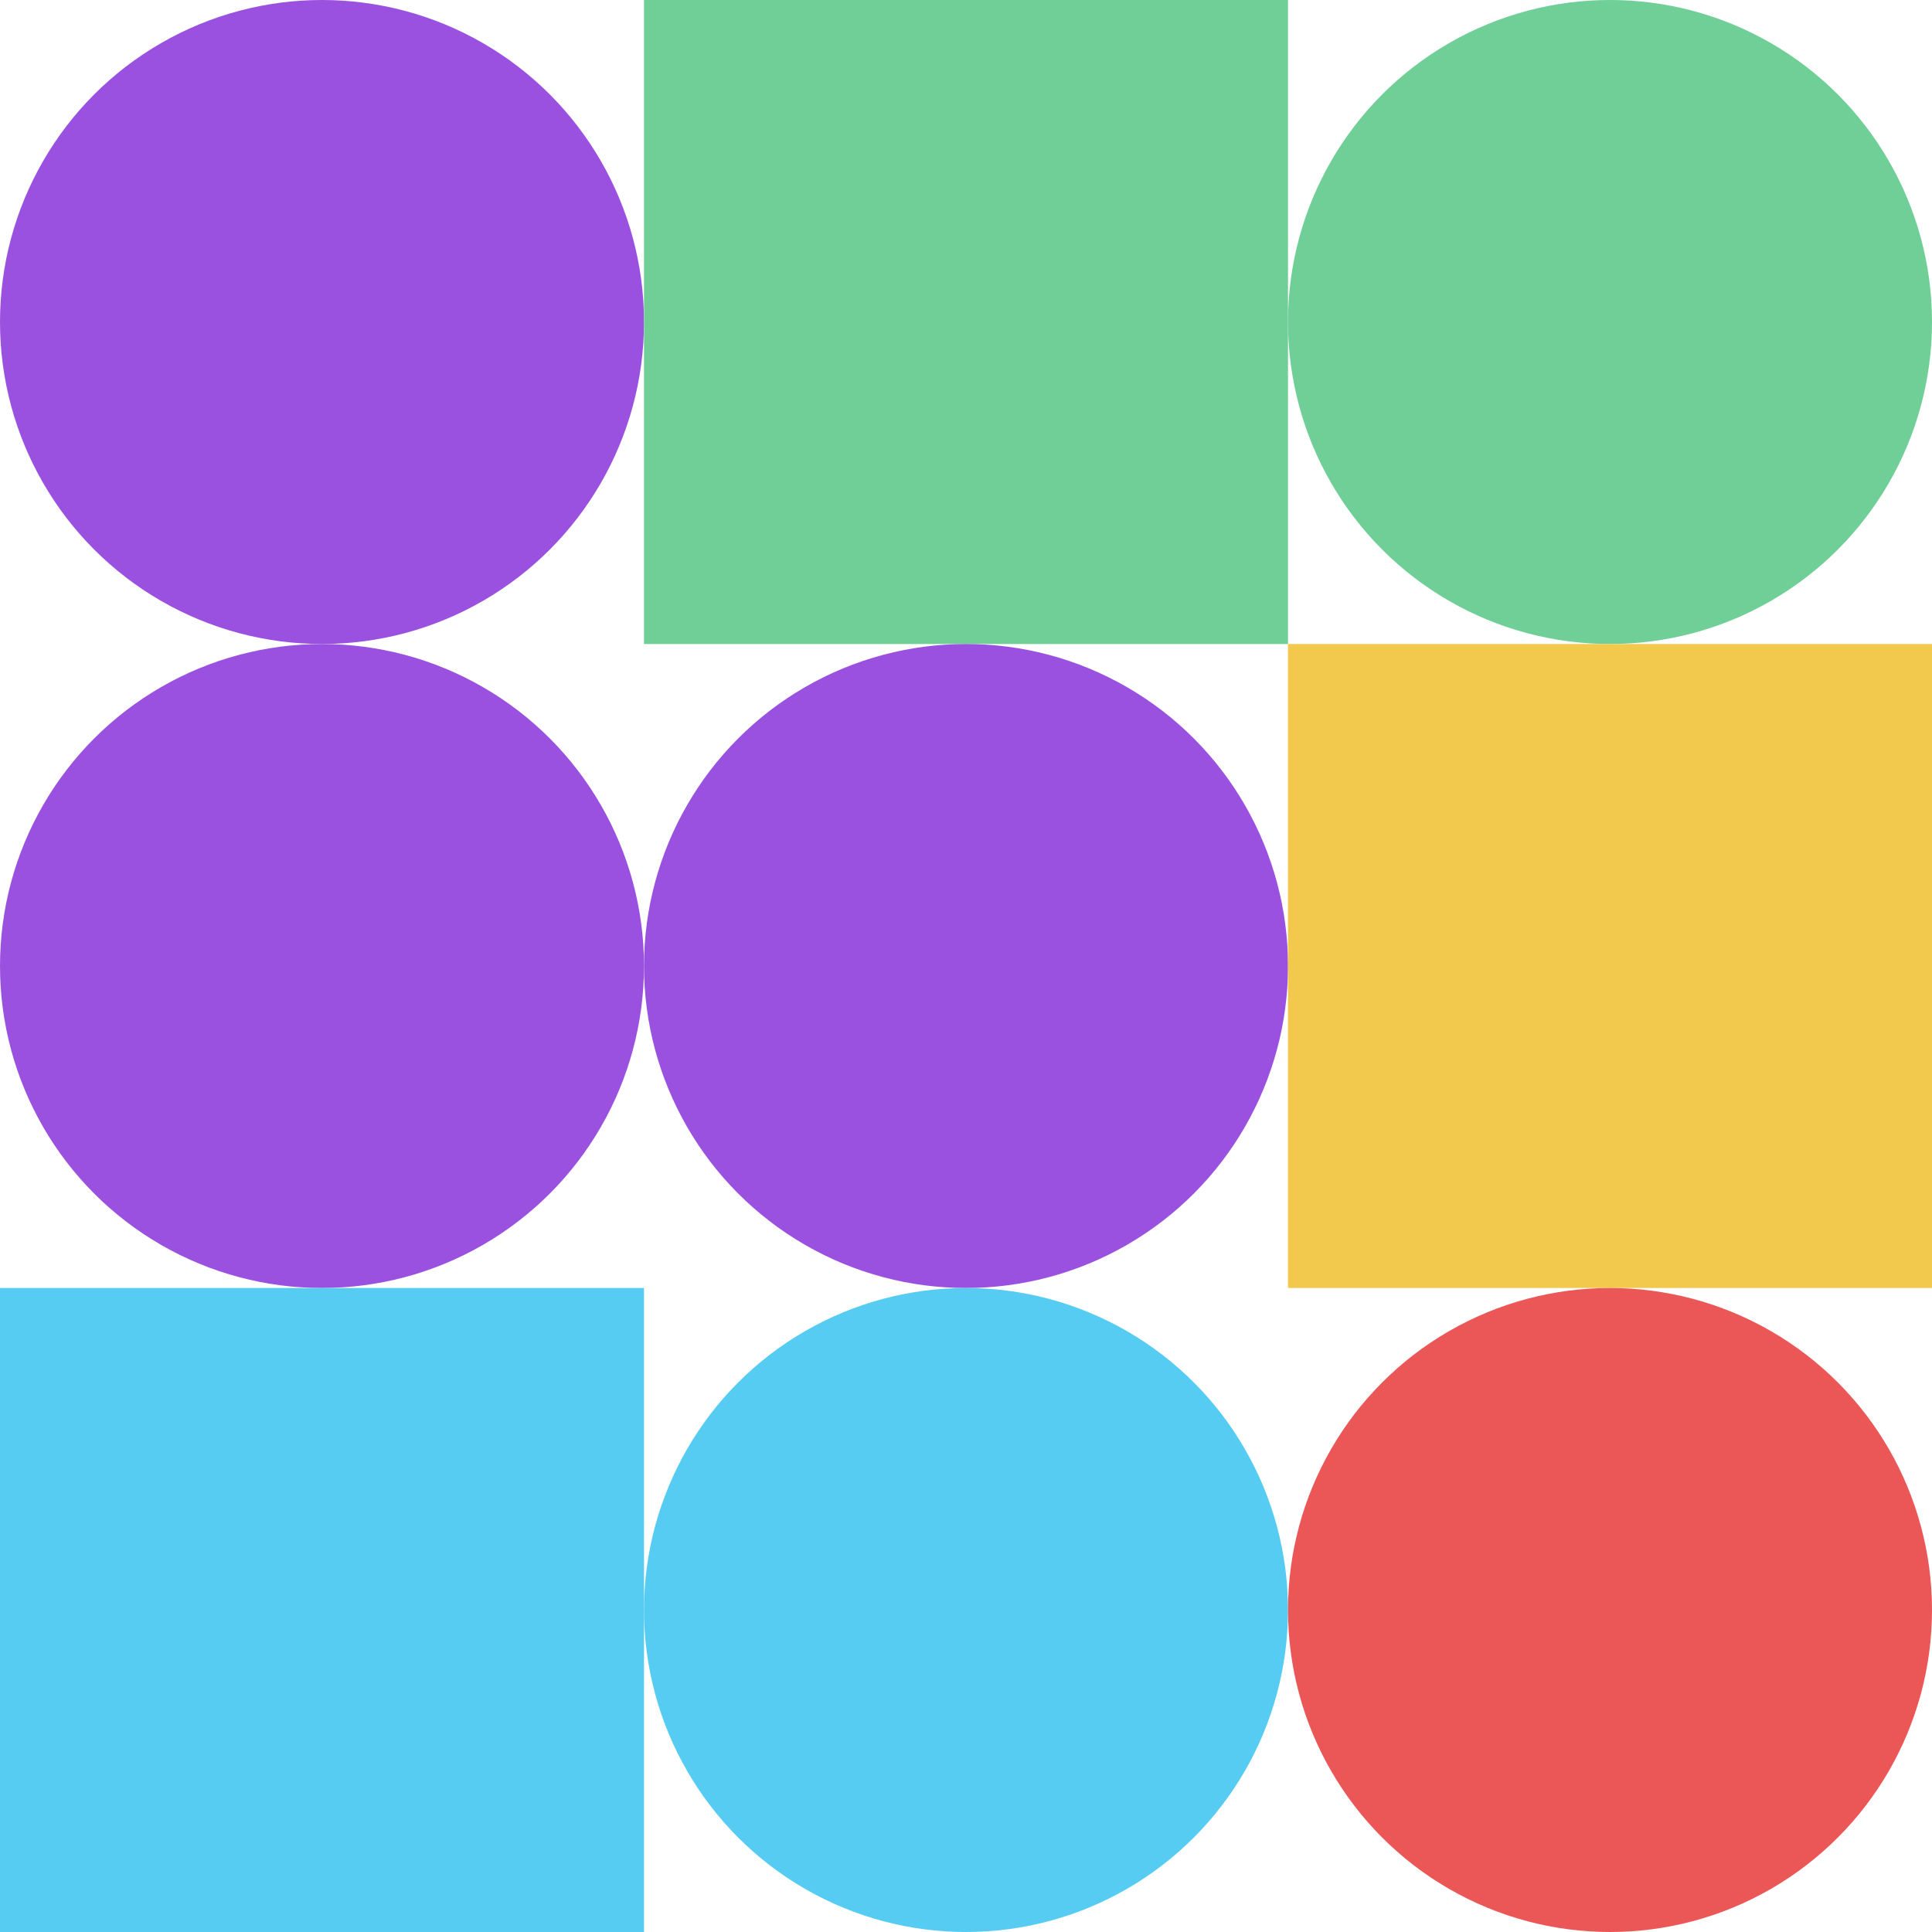
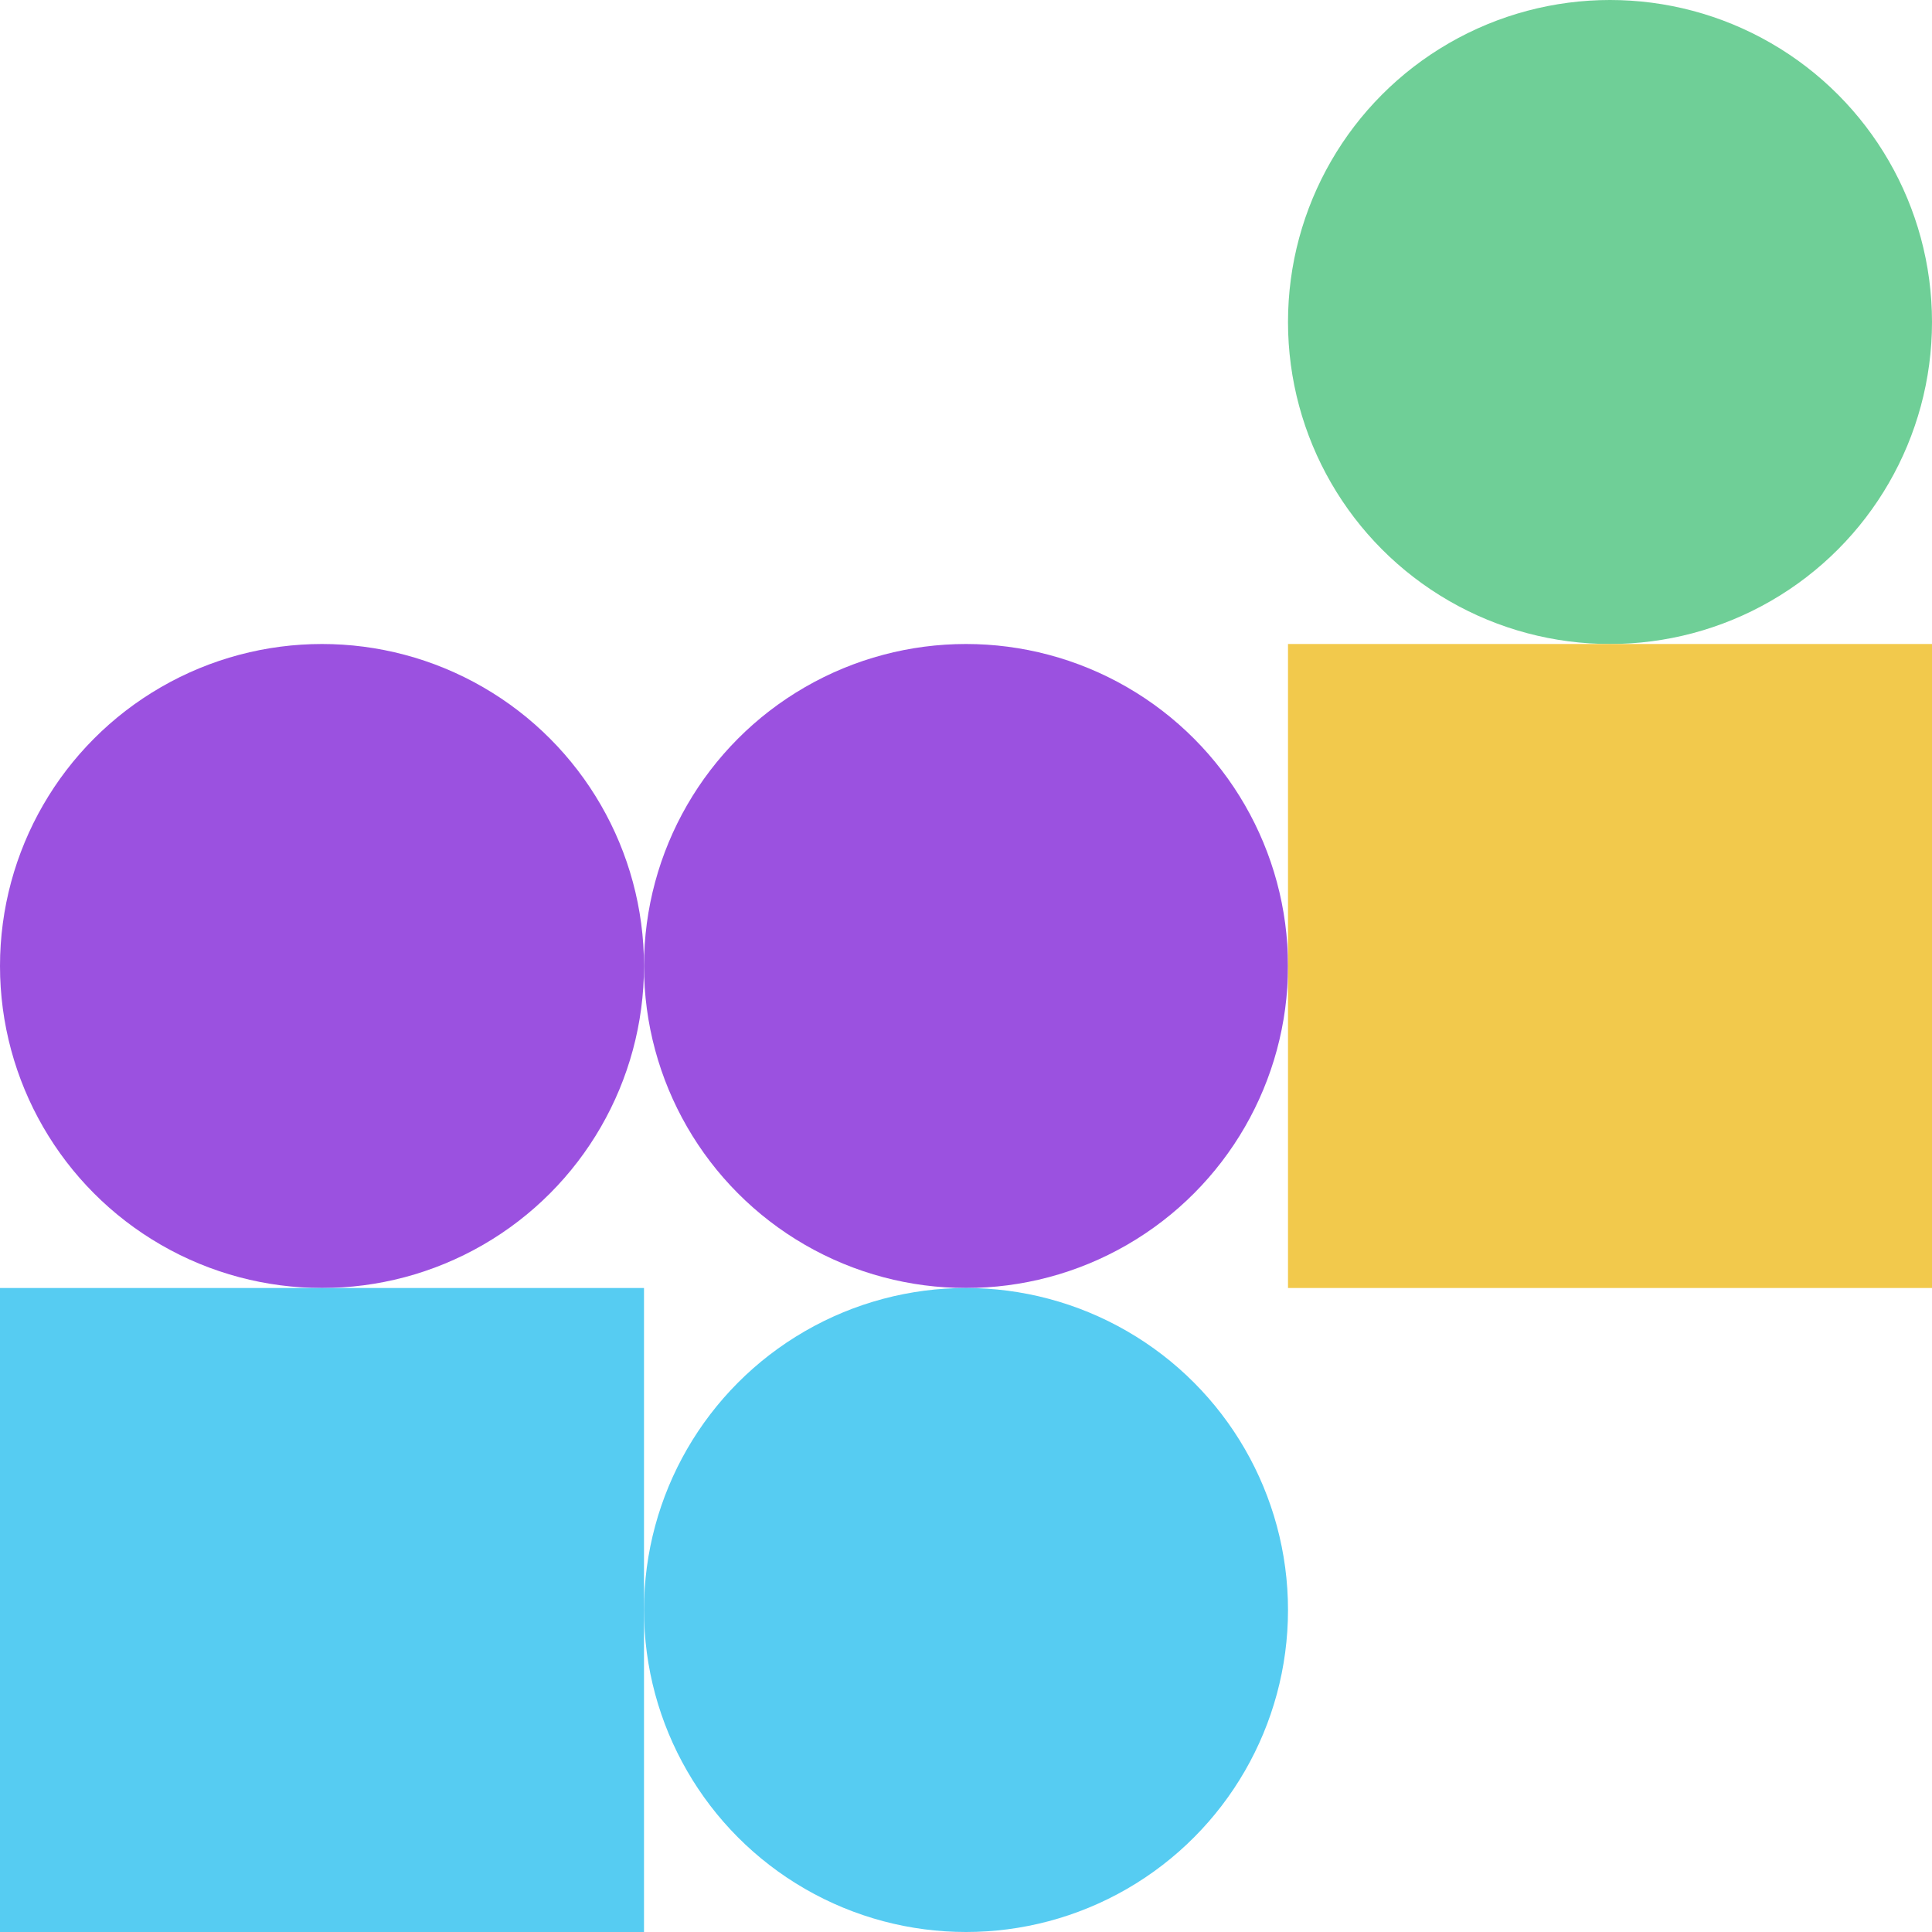
<svg xmlns="http://www.w3.org/2000/svg" viewbox="0 0 900 900" width="900" height="900">
-   <circle fill="#9b51e0" cx="150" cy="150" r="150" width="300" height="300" />
-   <rect fill="#6fcf97" x="300" y="0" width="300" height="300" />
  <circle fill="#6fcf97" cx="750" cy="150" r="150" width="300" height="300" />
  <circle fill="#9b51e0" cx="150" cy="450" r="150" width="300" height="300" />
  <circle fill="#9b51e0" cx="450" cy="450" r="150" width="300" height="300" />
  <rect fill="#f2c94c" x="600" y="300" width="300" height="300" />
  <rect fill="#56ccf2" x="0" y="600" width="300" height="300" />
  <circle fill="#56ccf2" cx="450" cy="750" r="150" width="300" height="300" />
-   <circle fill="#eb5757" cx="750" cy="750" r="150" width="300" height="300" />
</svg>